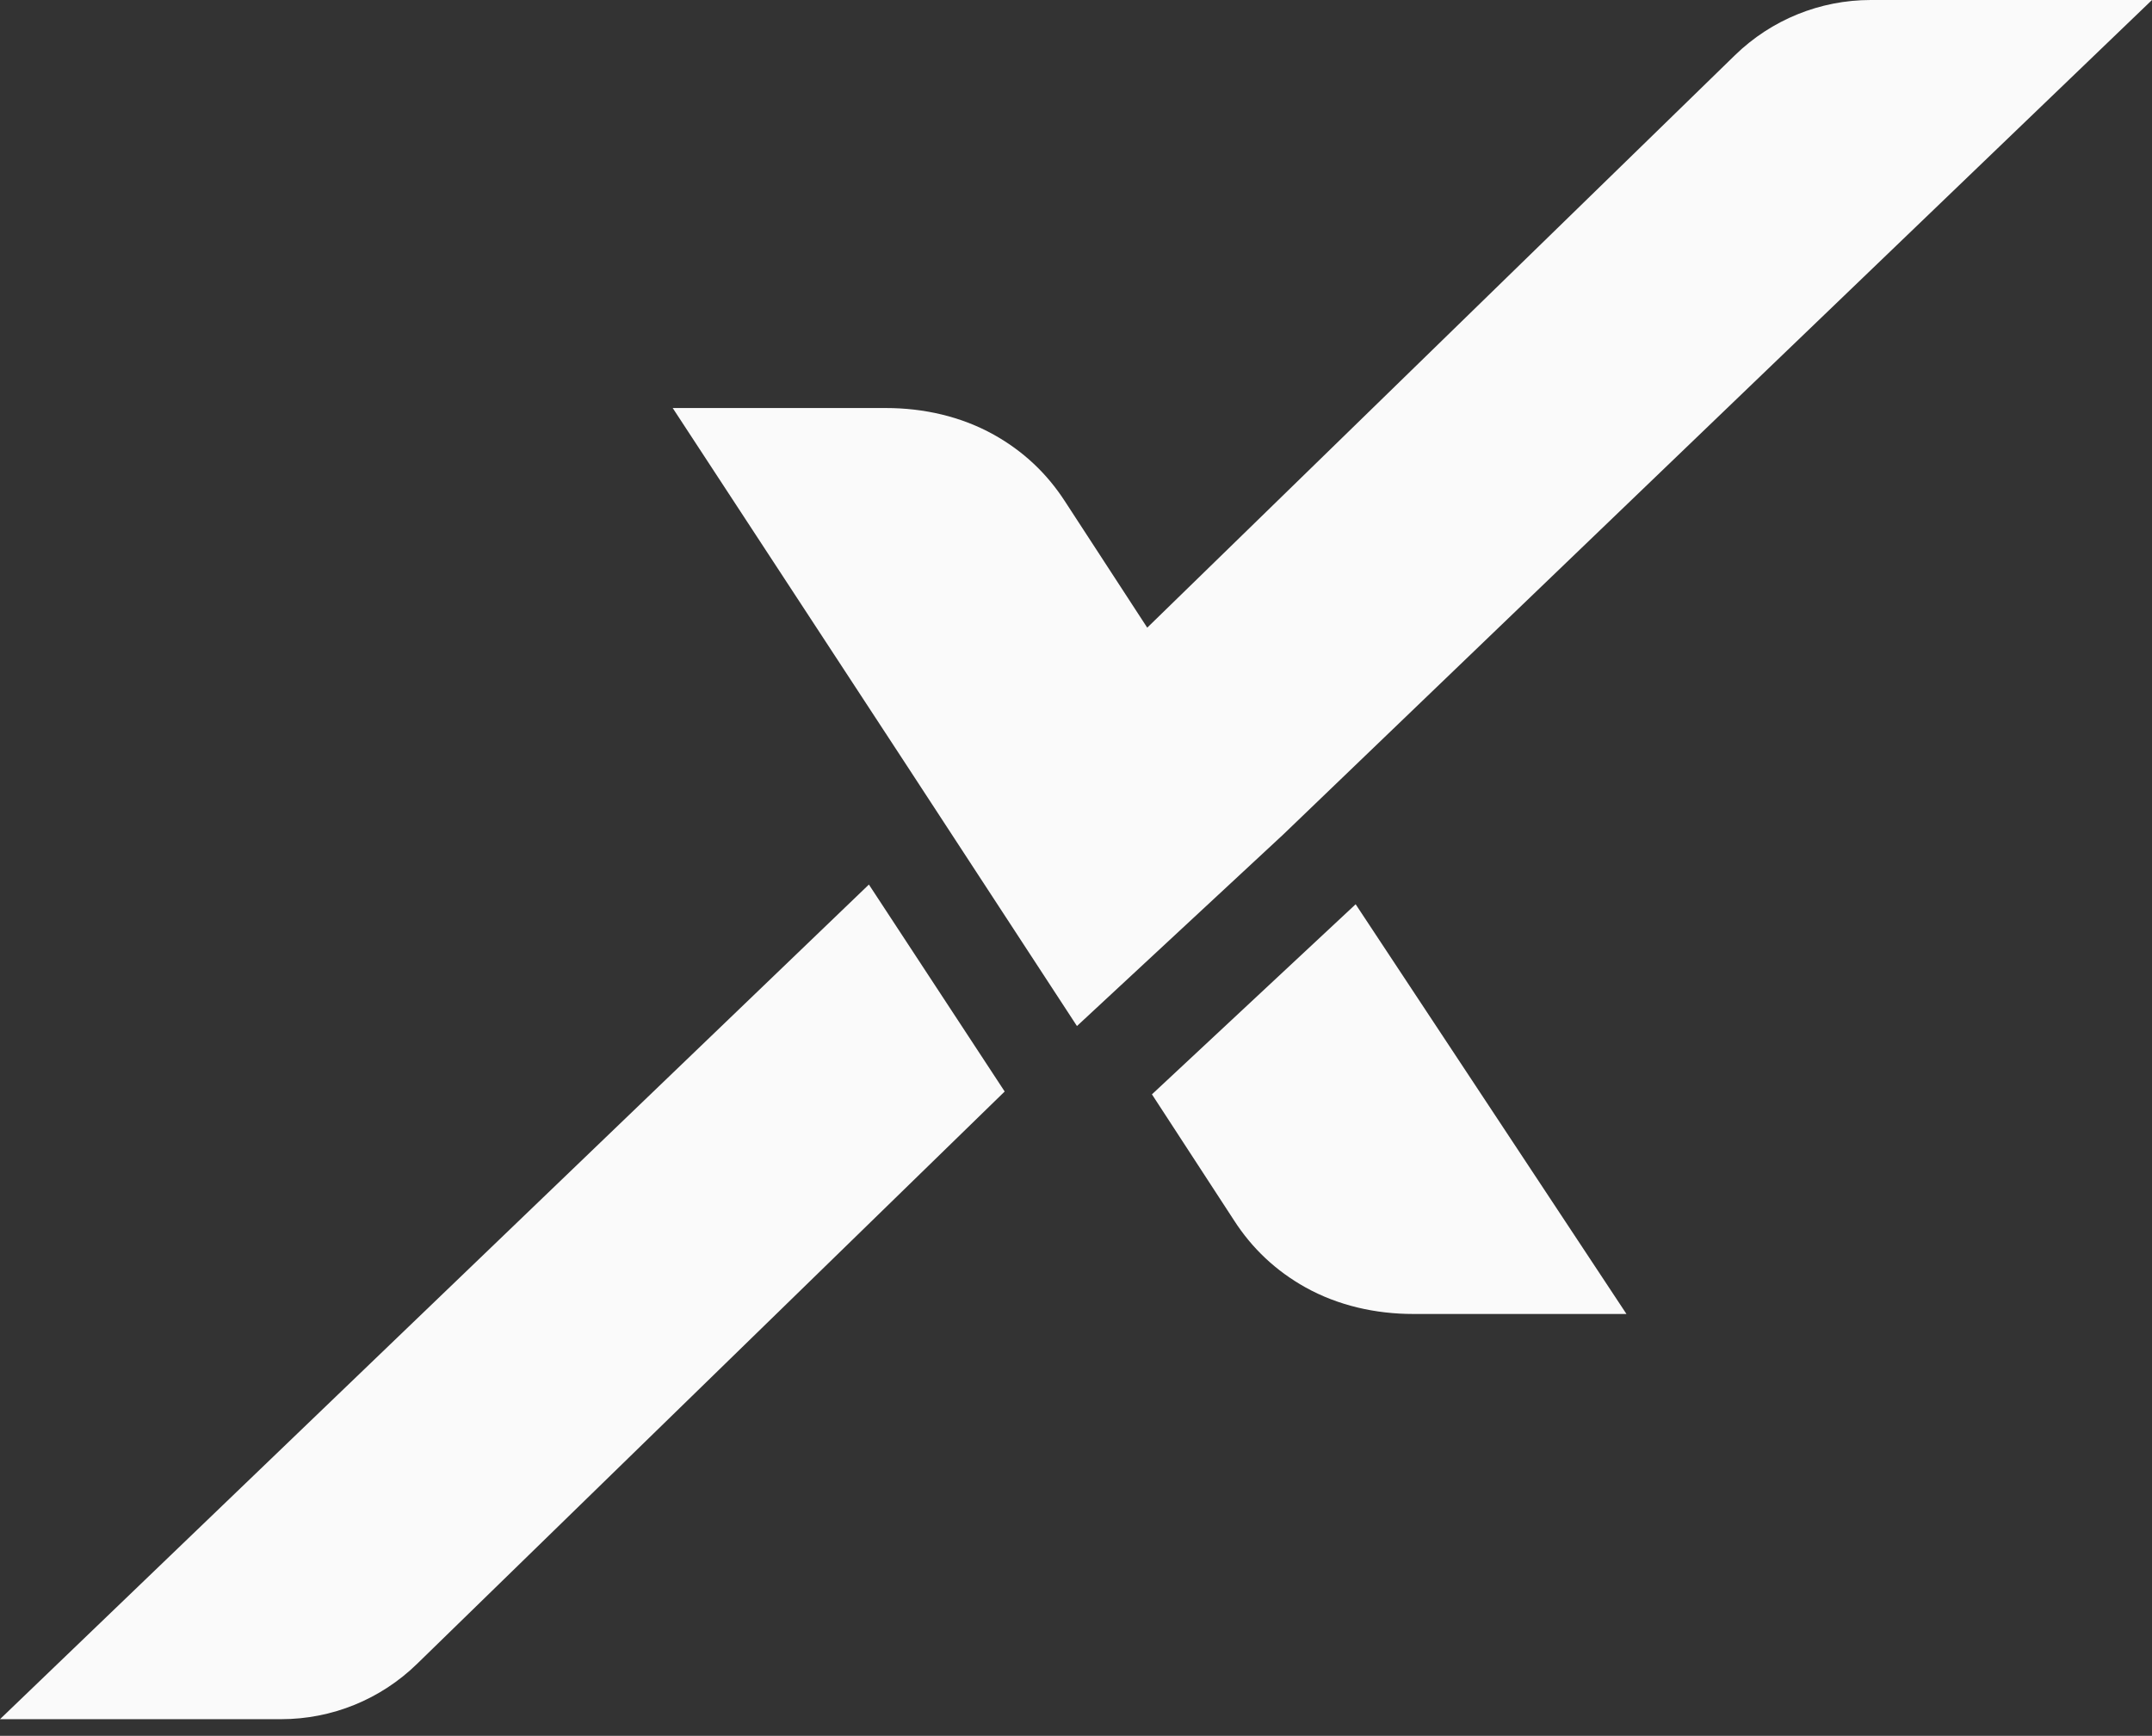
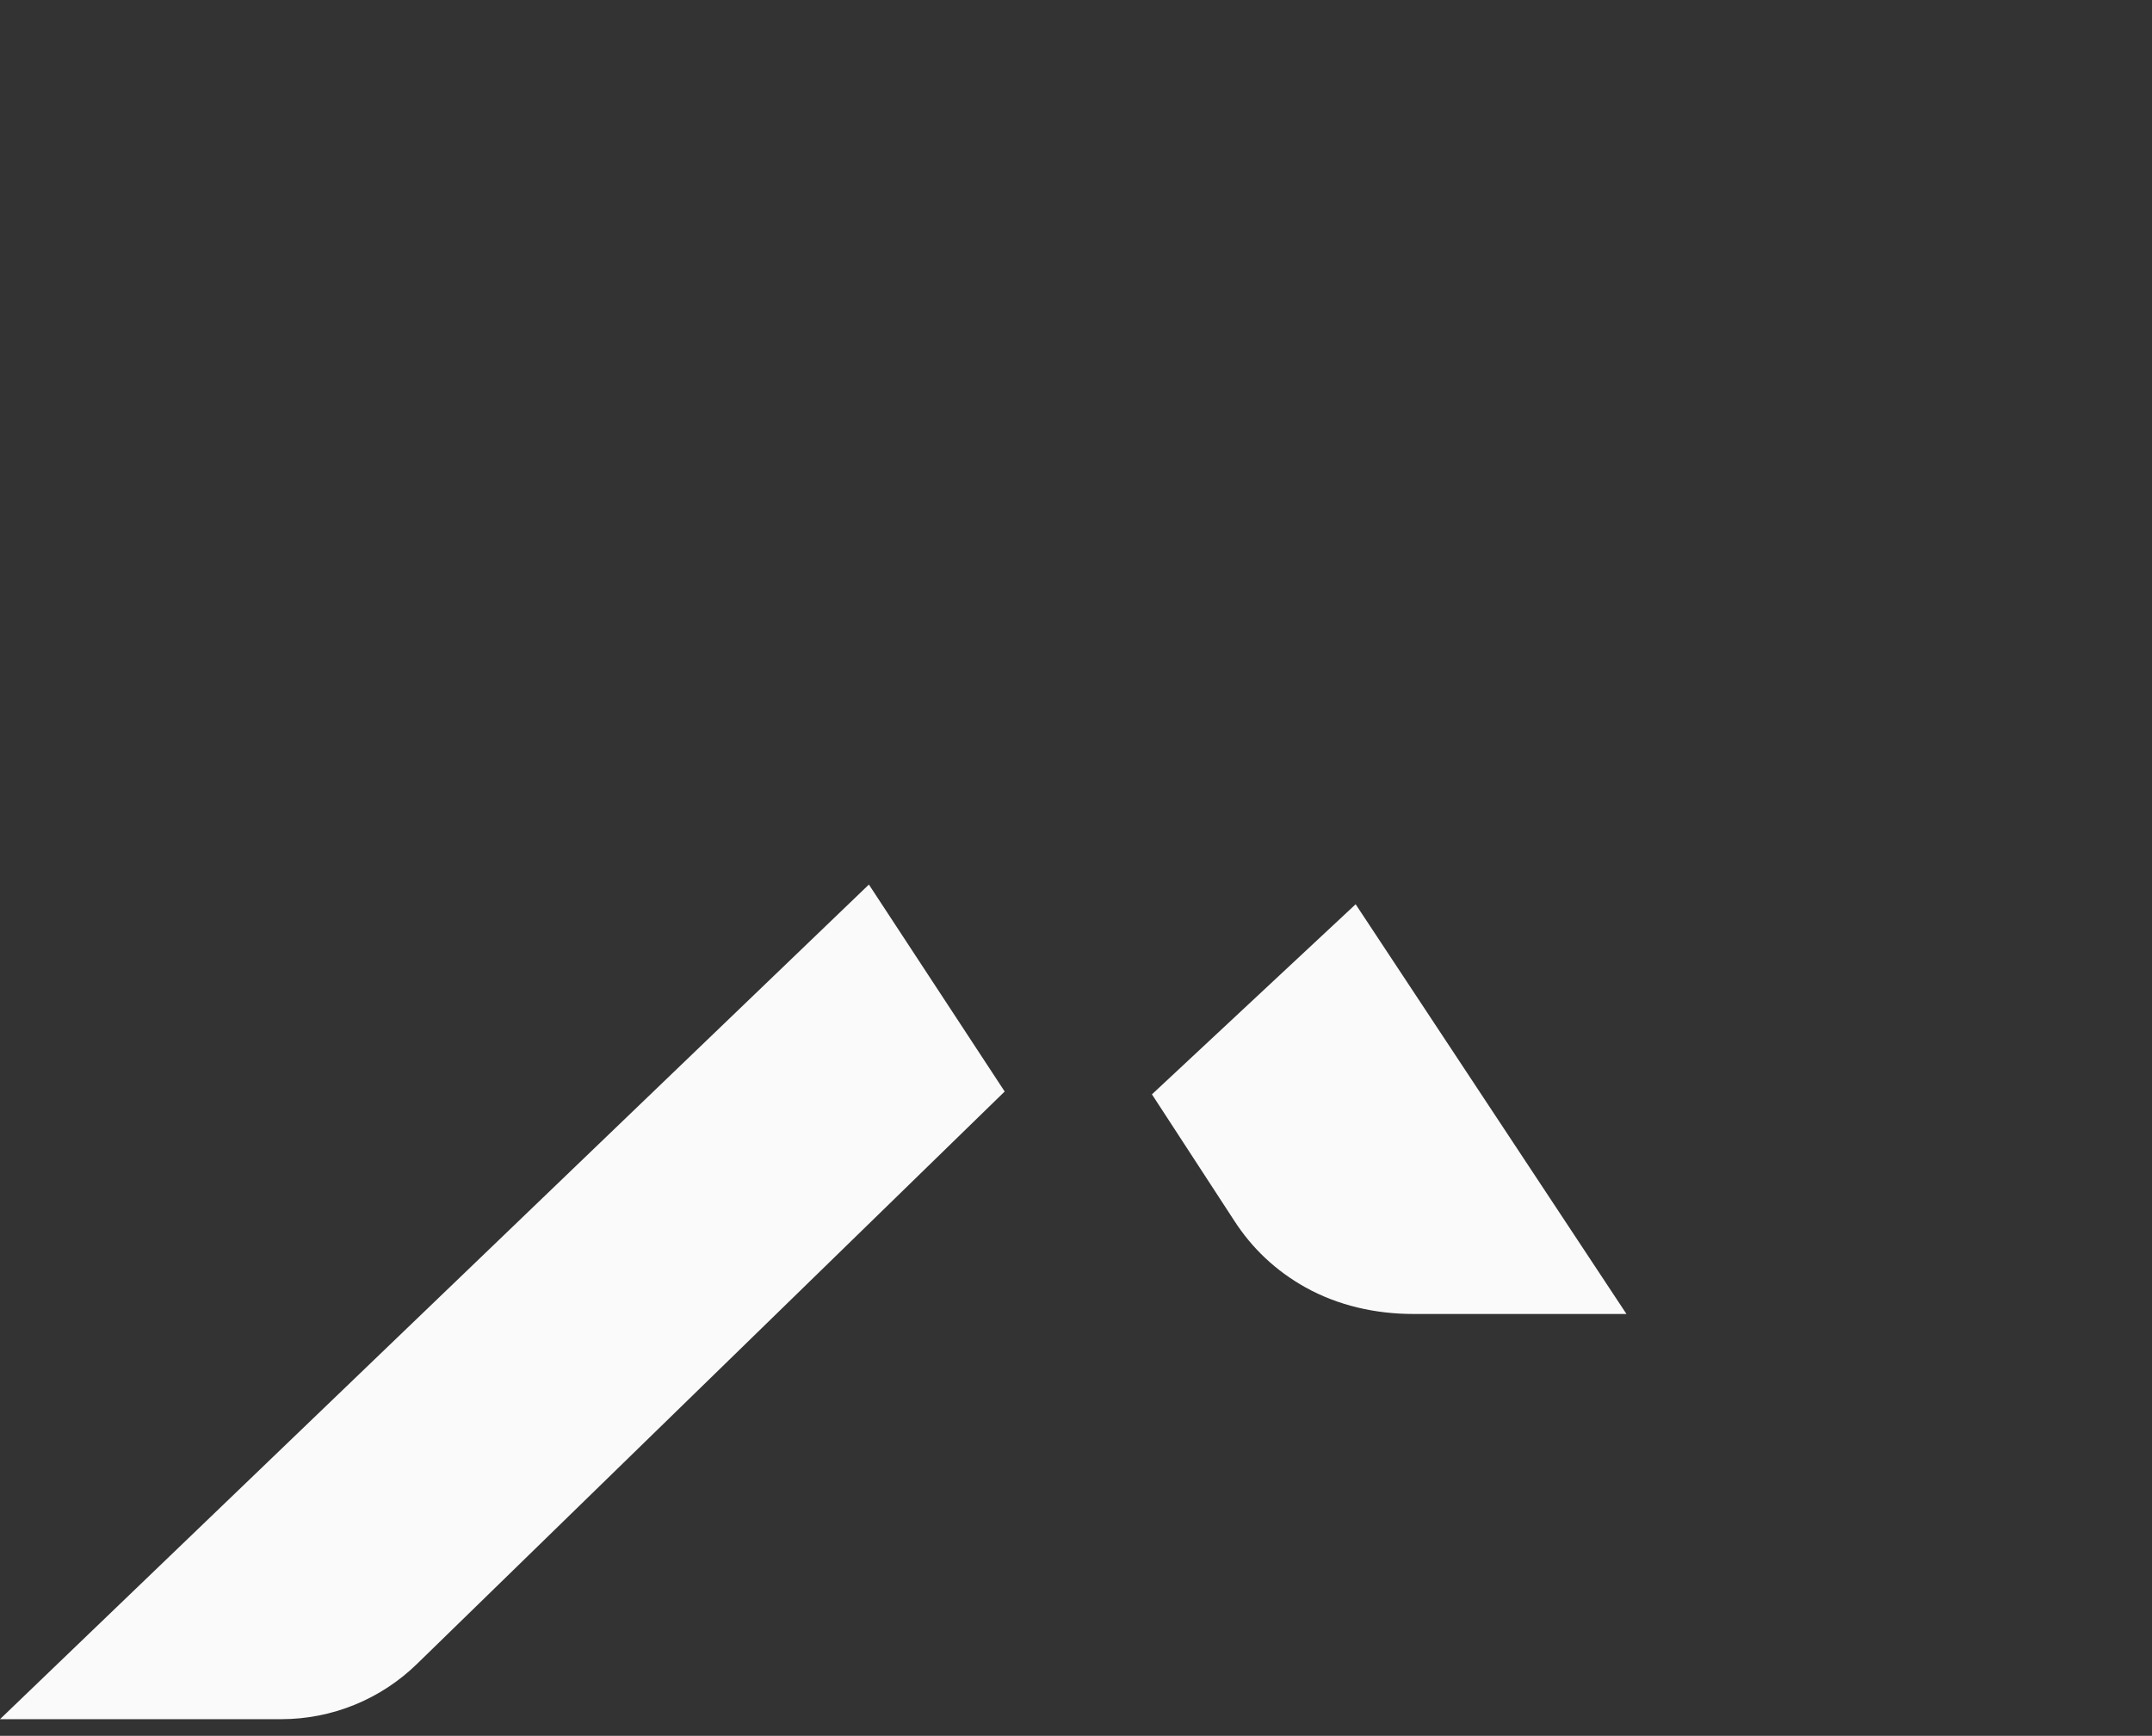
<svg xmlns="http://www.w3.org/2000/svg" width="119" height="96" viewBox="0 0 119 96" fill="none">
  <rect x="0" y="0" width="119" height="96" fill="#333333" stroke="none" />
-   <path d="M66.935 37.048L67.236 36.768L66.935 37.048ZM55.556 60.366L23.054 92.028C21.046 93.984 18.353 95.079 15.551 95.079H0L48.048 48.92" fill="#FAFAFA" />
-   <path d="M52.06 58.026L51.759 58.306L52.06 58.026ZM59.553 56.745L49.958 42.055L37.199 22.566H48.988C51.069 22.566 53.139 23.028 54.955 24.04C56.579 24.948 57.897 26.183 58.904 27.75L63.439 34.713L95.941 3.051C97.95 1.095 100.642 0 103.444 0H119L70.952 46.159" fill="#FAFAFA" />
+   <path d="M66.935 37.048L67.236 36.768ZM55.556 60.366L23.054 92.028C21.046 93.984 18.353 95.079 15.551 95.079H0L48.048 48.92" fill="#FAFAFA" />
  <path d="M74.964 50.01L89.939 72.669H78.15C76.069 72.669 73.999 72.207 72.183 71.195C70.559 70.287 69.241 69.052 68.234 67.485L63.699 60.522" fill="#FAFAFA" />
</svg>